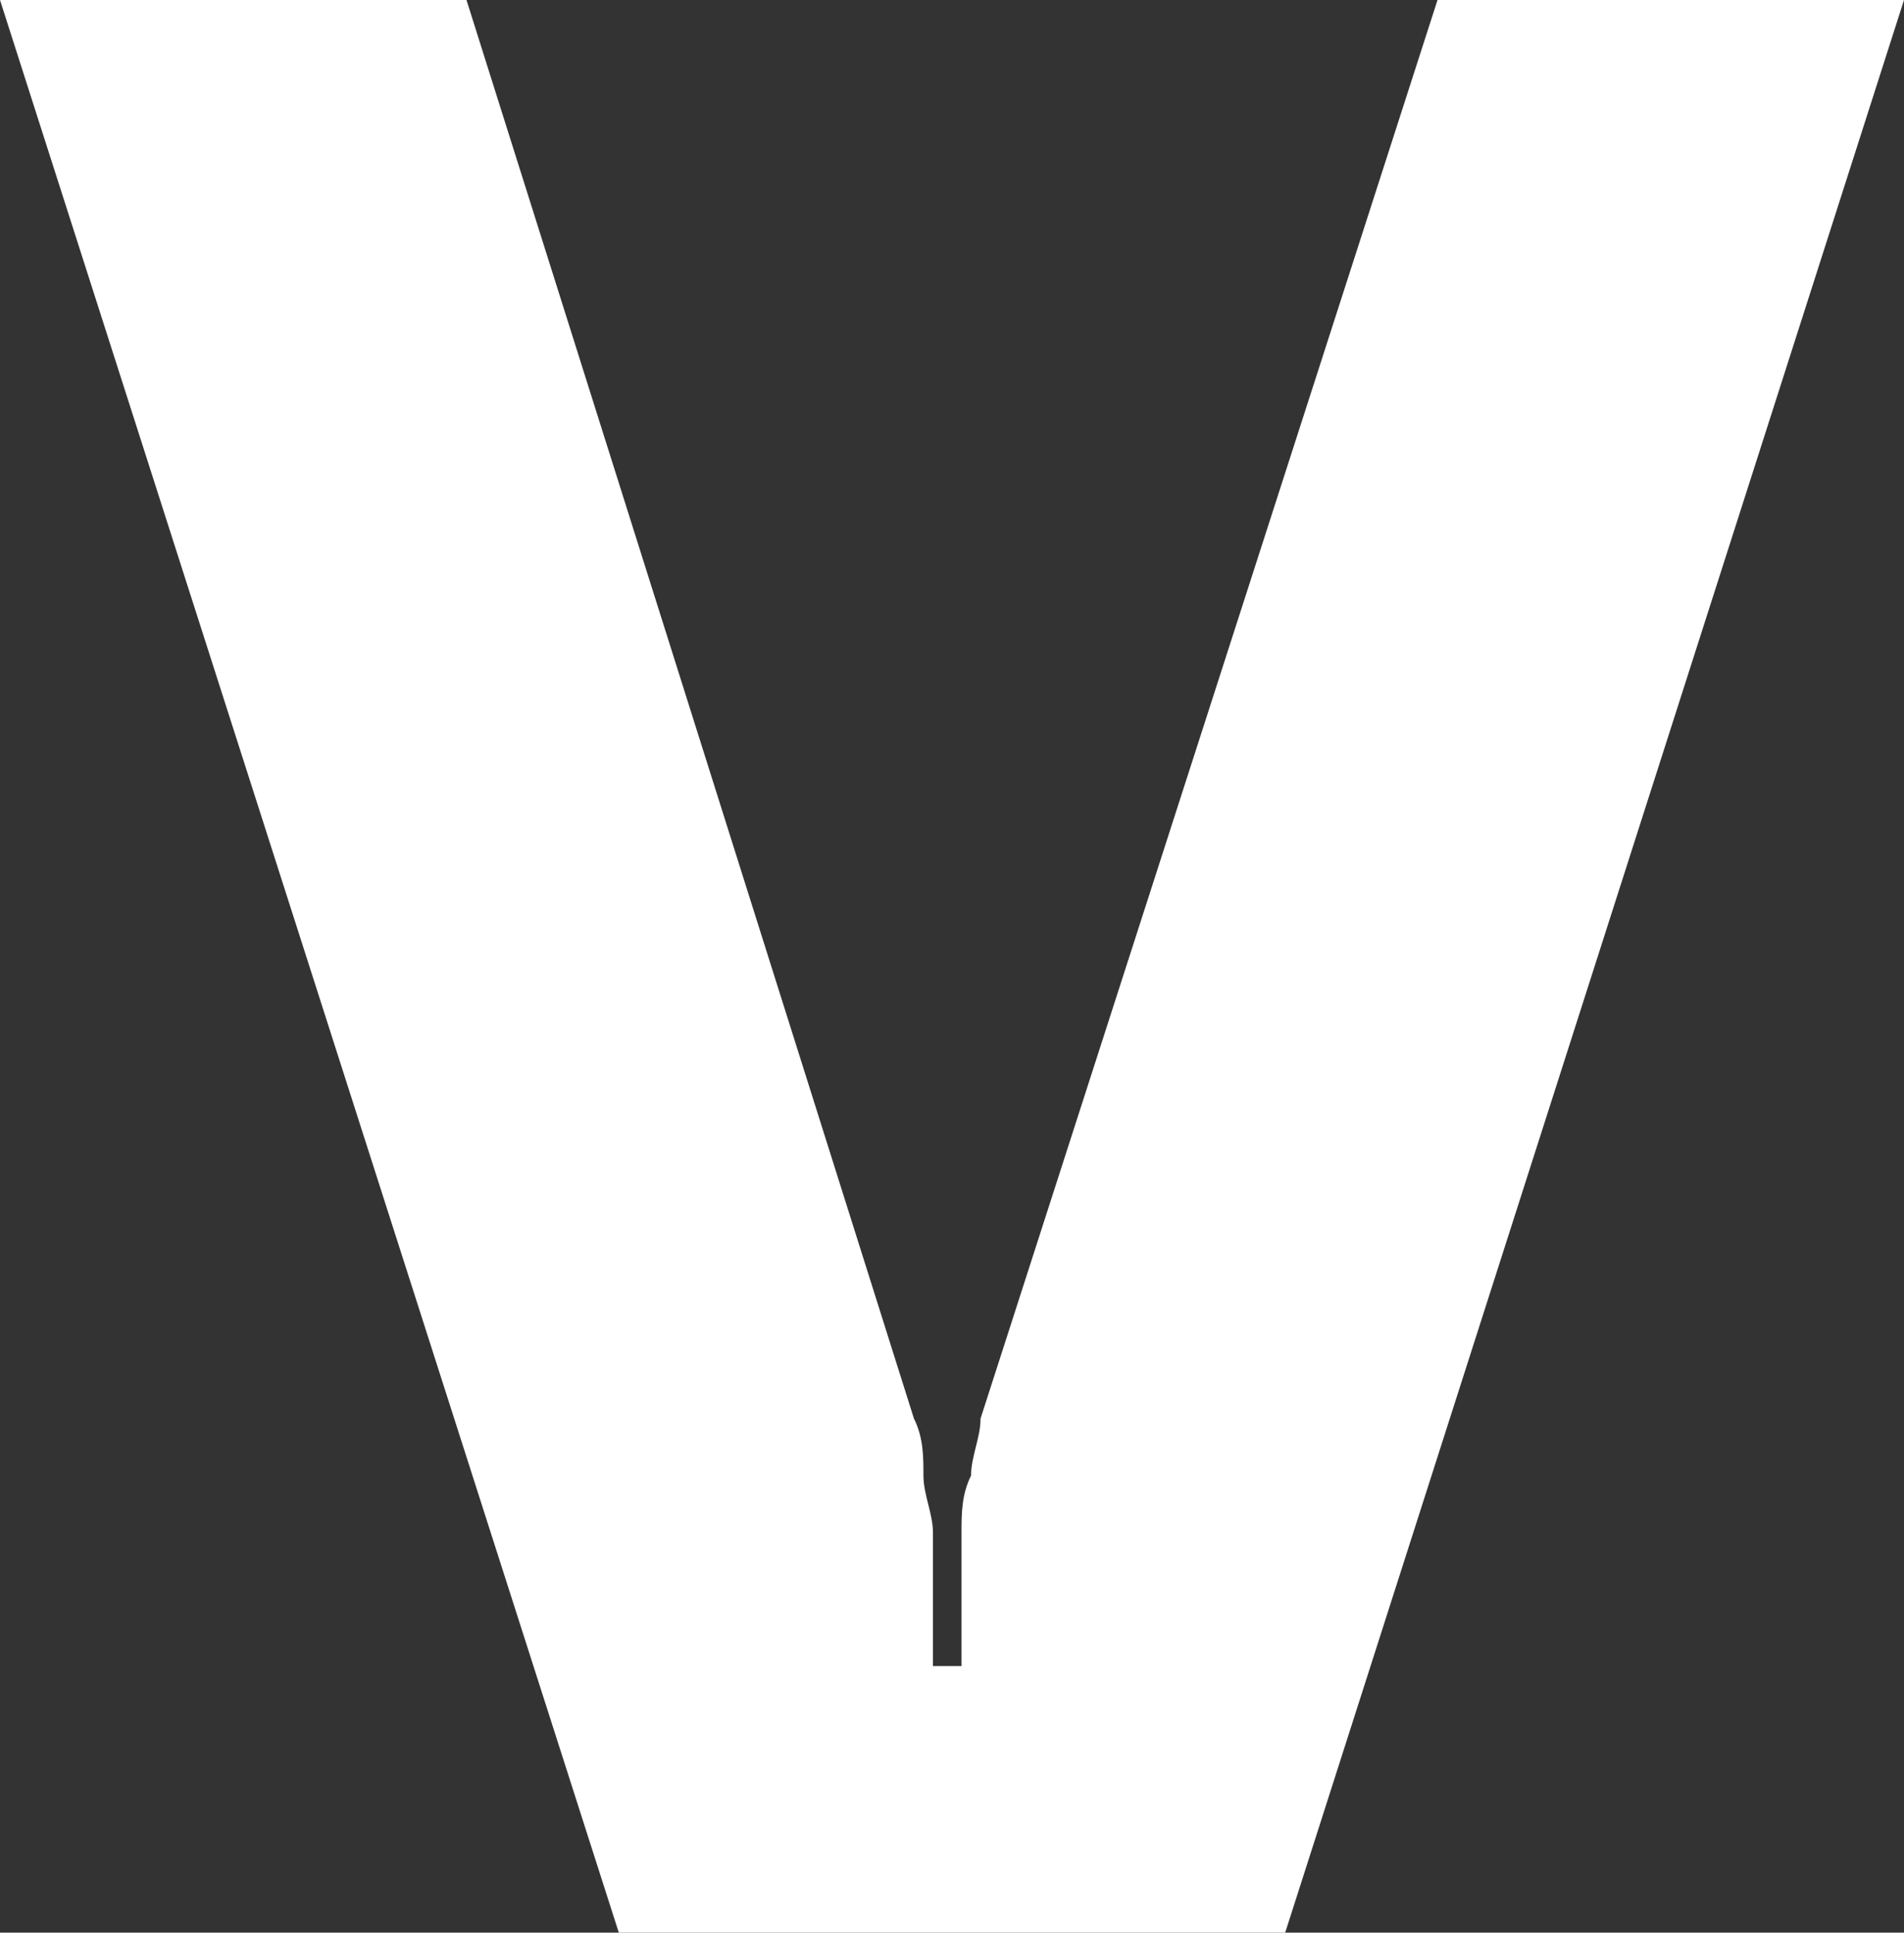
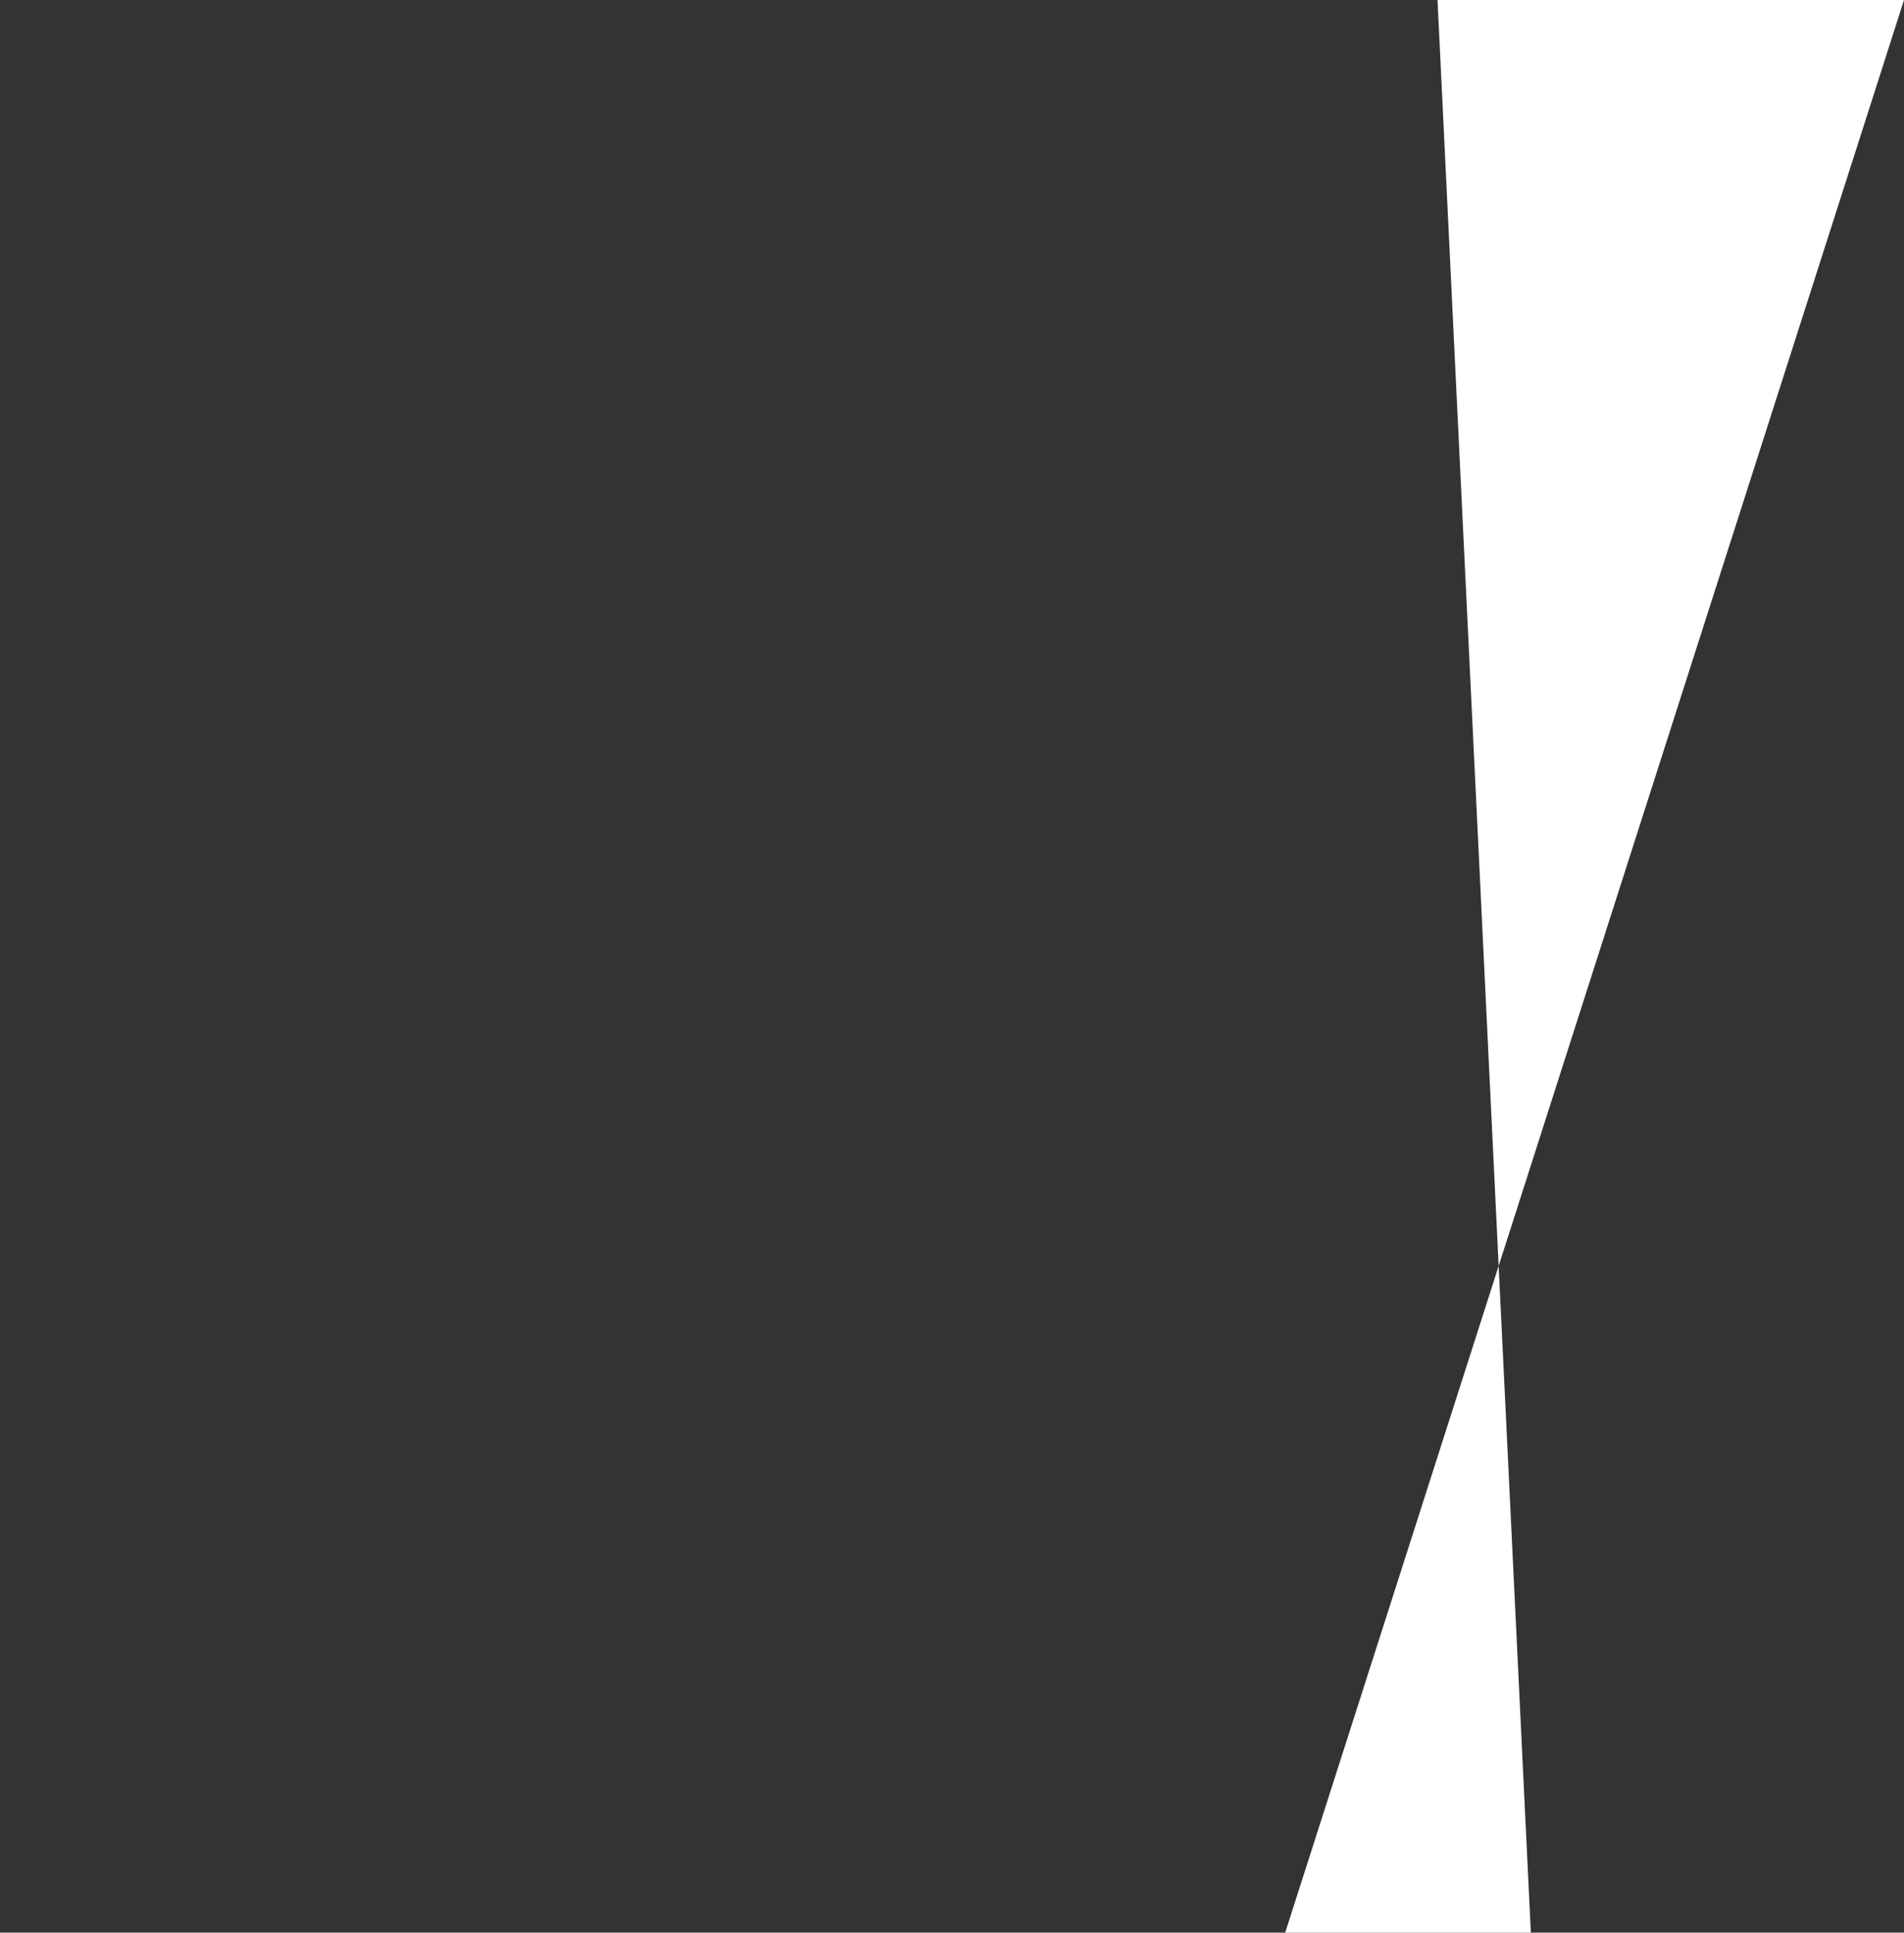
<svg xmlns="http://www.w3.org/2000/svg" version="1.1" id="Capa_1" x="0px" y="0px" viewBox="0 0 20 20.3" style="enable-background:new 0 0 20 20.3;" xml:space="preserve">
  <rect x="0" y="0" width="20" height="20.3" fill="#333333" stroke="none" />
  <style type="text/css">
	.st0{fill:#FFFFFF;}
</style>
  <g>
-     <path class="st0" d="M15.1,0H20l-6.5,20.3h-7L0,0h4.9l4.7,14.9c0.1,0.2,0.1,0.4,0.1,0.6c0,0.2,0.1,0.4,0.1,0.6l0,1.4h0.3l0-1.4   c0-0.2,0-0.4,0.1-0.6c0-0.2,0.1-0.4,0.1-0.6L15.1,0z" />
+     <path class="st0" d="M15.1,0H20l-6.5,20.3h-7h4.9l4.7,14.9c0.1,0.2,0.1,0.4,0.1,0.6c0,0.2,0.1,0.4,0.1,0.6l0,1.4h0.3l0-1.4   c0-0.2,0-0.4,0.1-0.6c0-0.2,0.1-0.4,0.1-0.6L15.1,0z" />
  </g>
</svg>